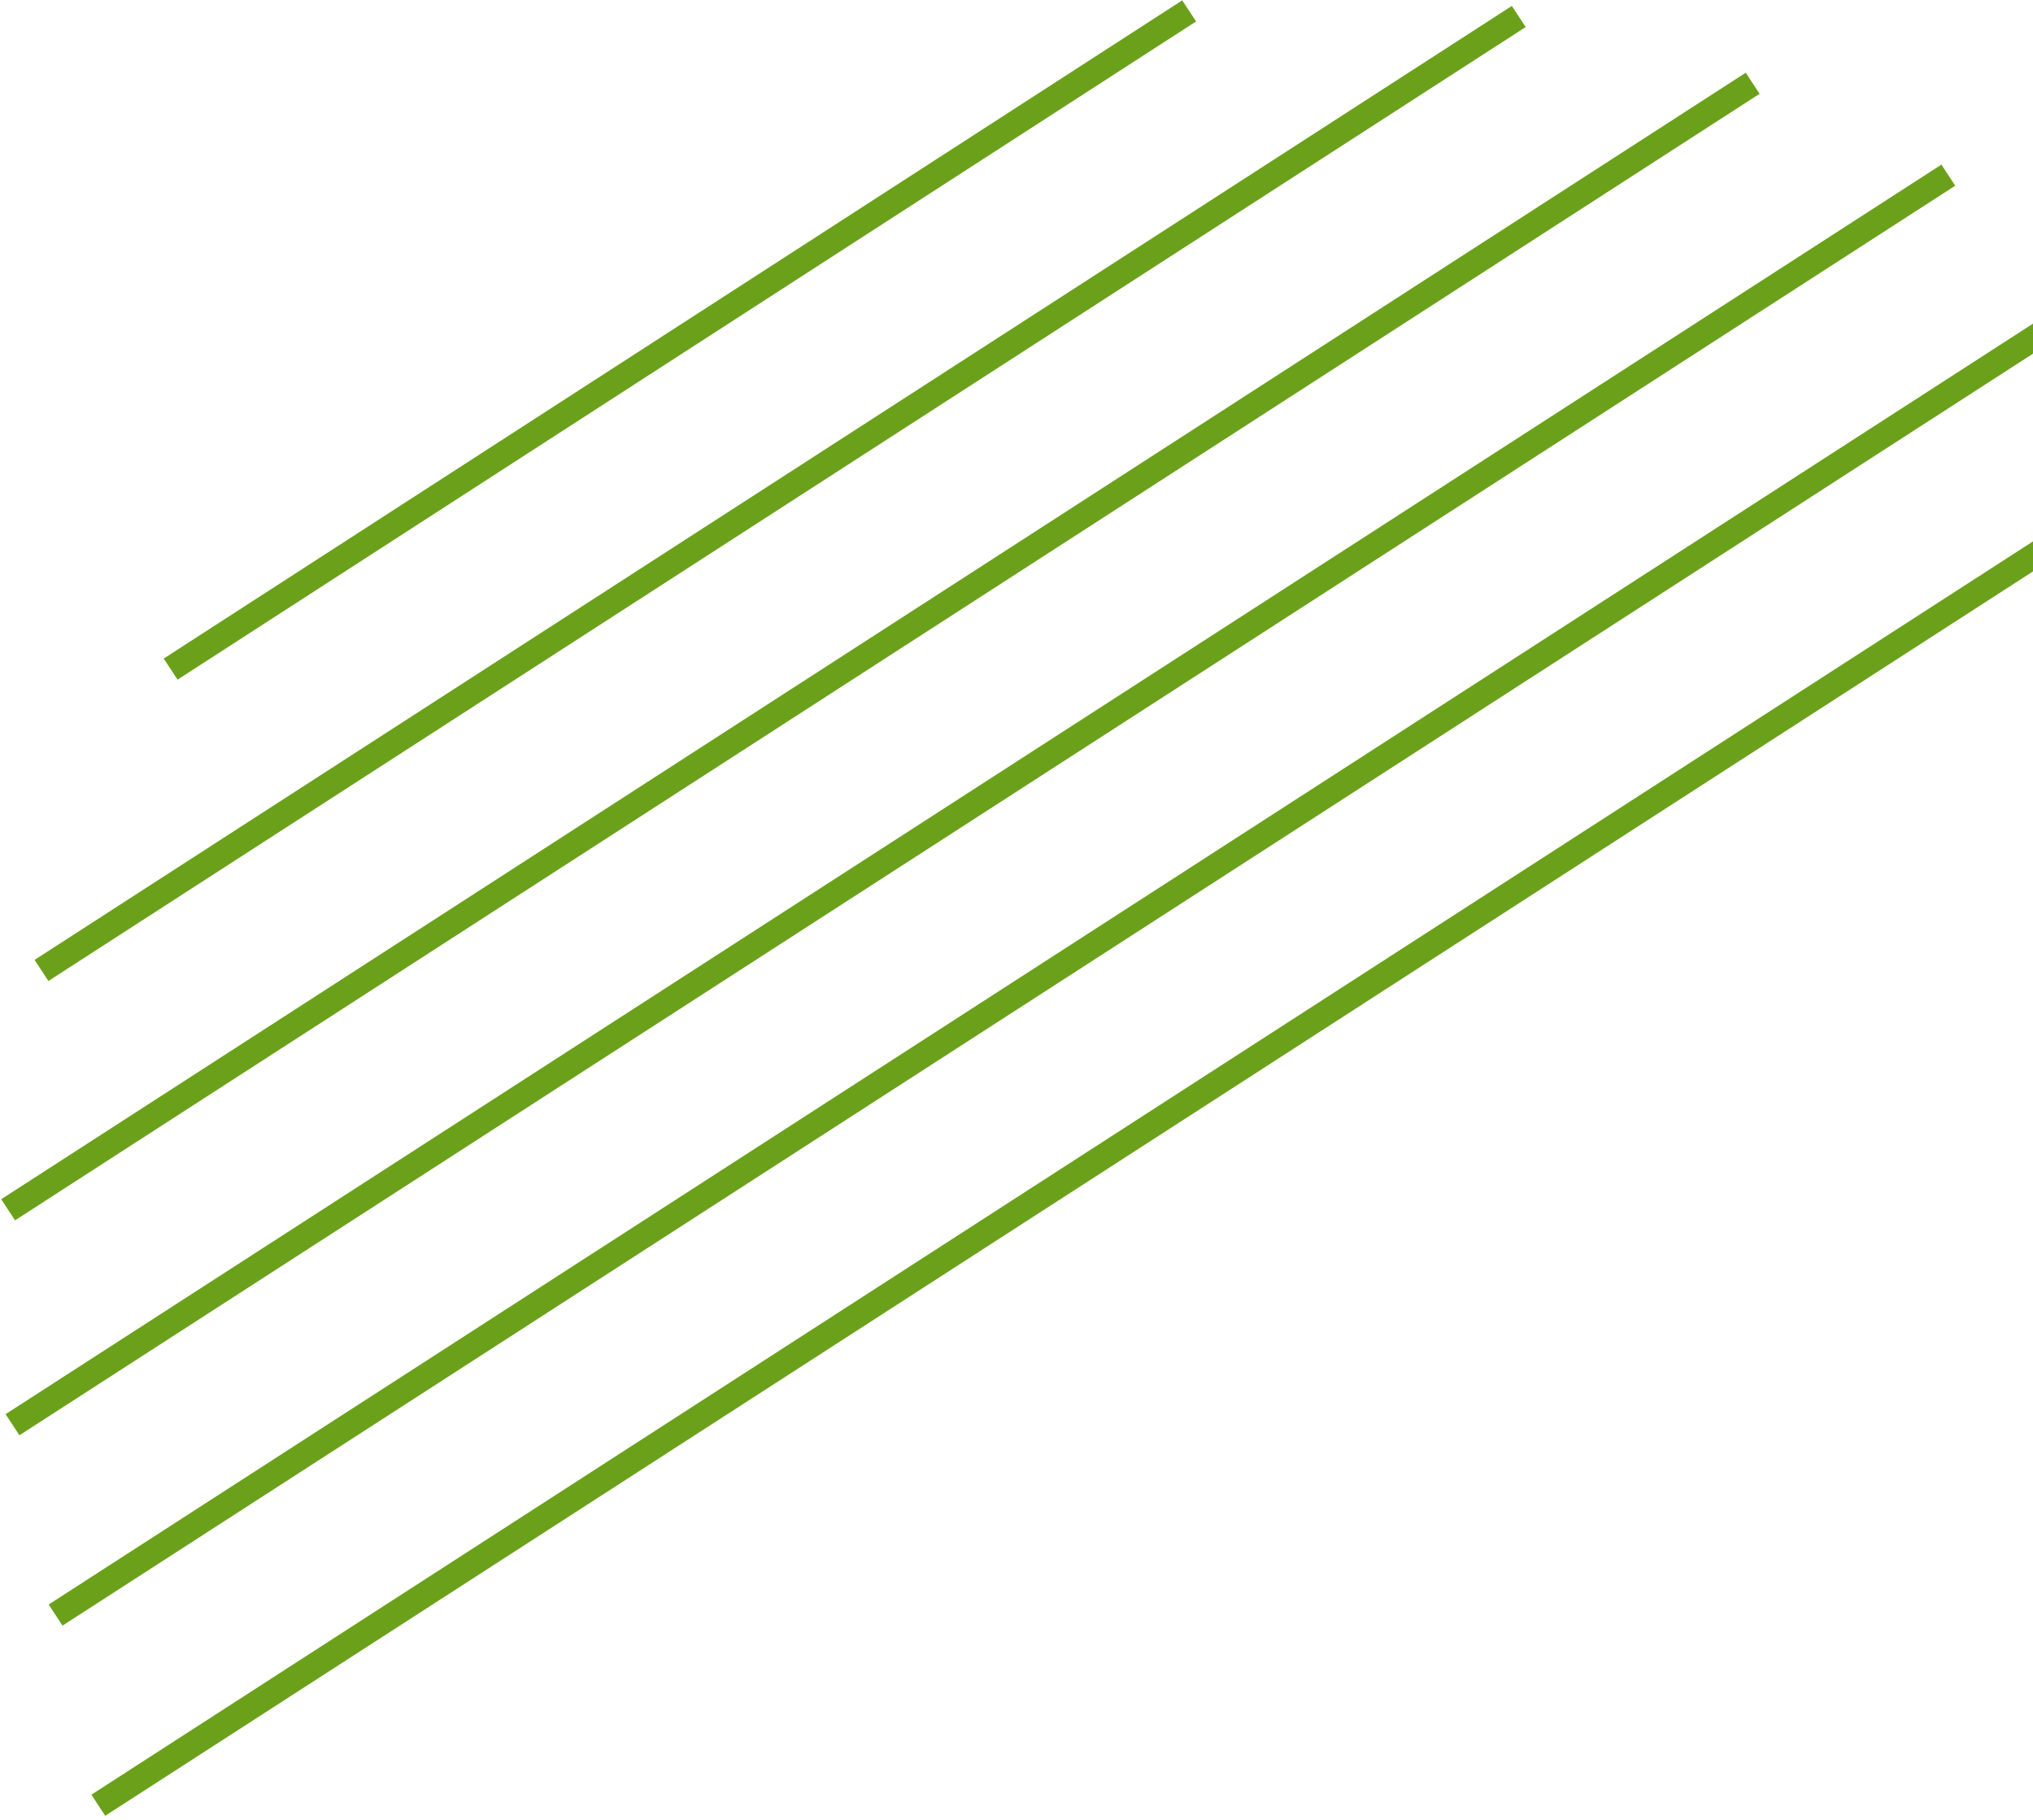
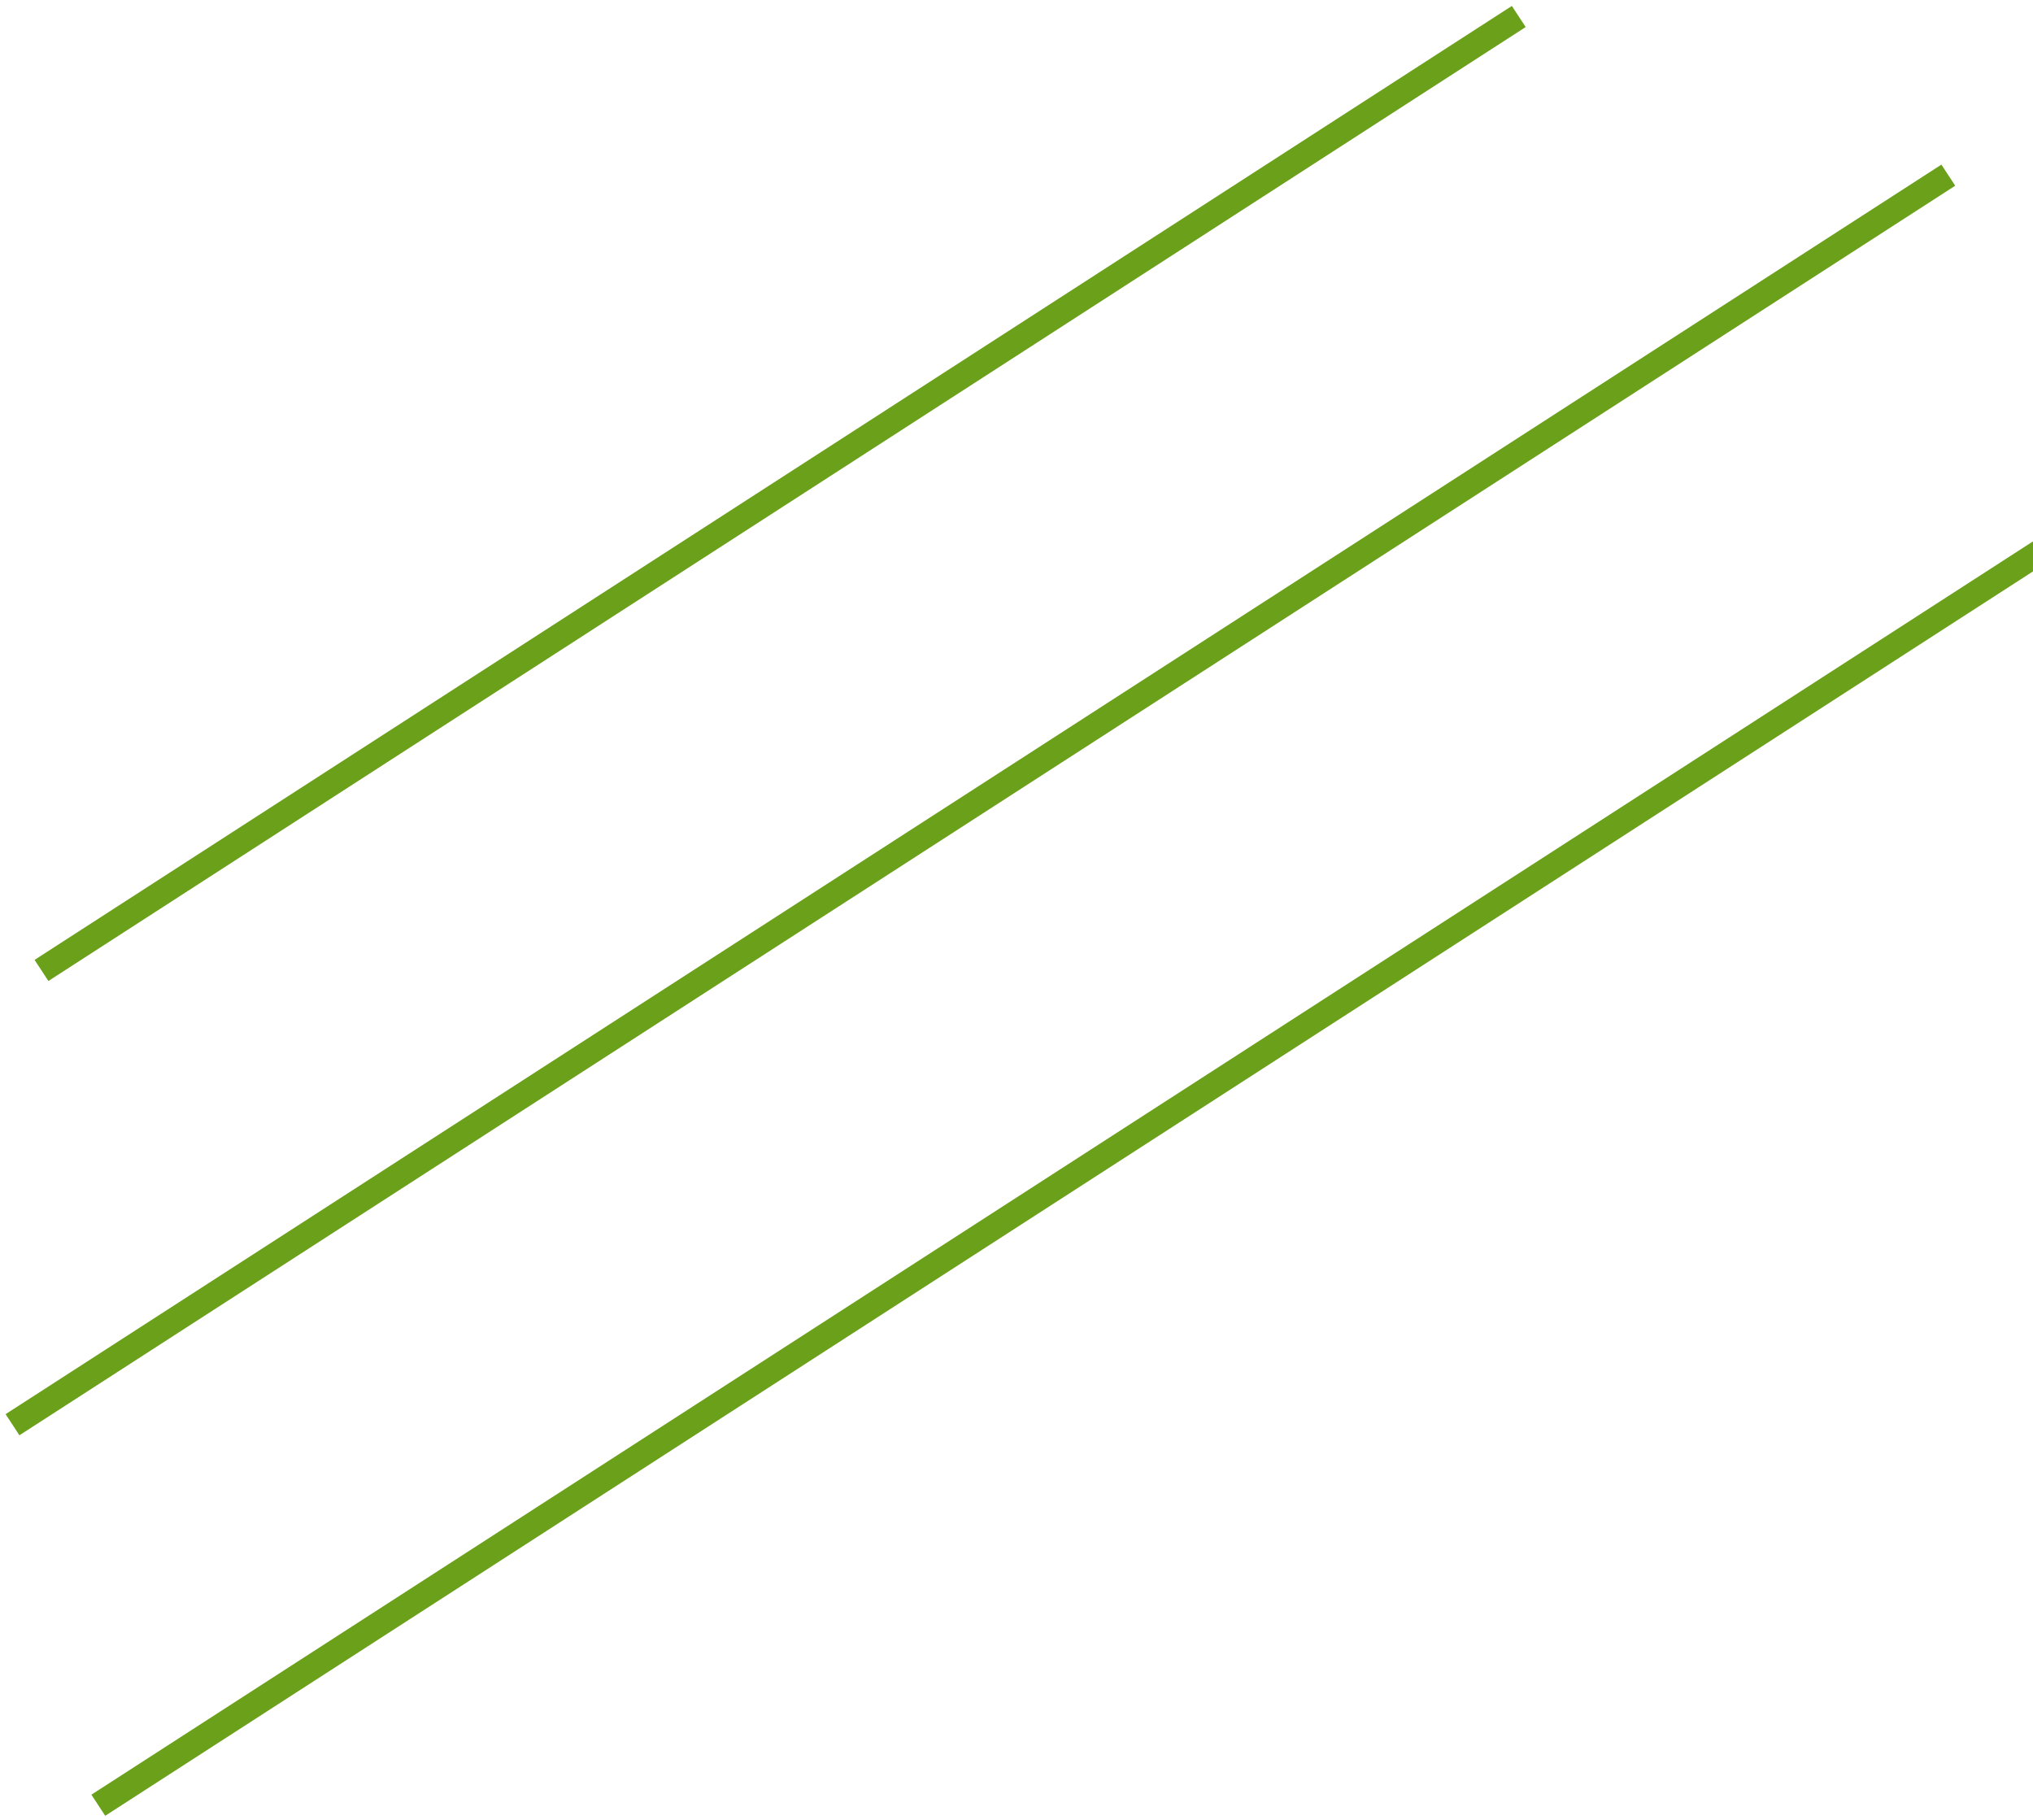
<svg xmlns="http://www.w3.org/2000/svg" width="229" height="205" viewBox="0 0 229 205" fill="none">
  <path d="M218.682 18.541L0.629 159.289L2.186 161.667L220.239 20.918L218.682 18.541Z" fill="#6BA11A" />
  <path d="M254.151 44.745L10.294 202.149L11.851 204.527L255.708 47.122L254.151 44.745Z" fill="#6BA11A" />
-   <path d="M238.602 30.256L5.483 180.729L7.04 183.107L240.159 32.633L238.602 30.256Z" fill="#6BA11A" />
-   <path d="M196.644 8.189L0.137 135.079L1.694 137.456L198.202 10.566L196.644 8.189Z" fill="#6BA11A" />
  <path d="M170.296 0.669L3.894 108.12L5.451 110.497L171.854 3.046L170.296 0.669Z" fill="#6BA11A" />
-   <path d="M133.168 0.039L18.442 74.178L20 76.555L134.727 2.416L133.168 0.039Z" fill="#6BA11A" />
</svg>